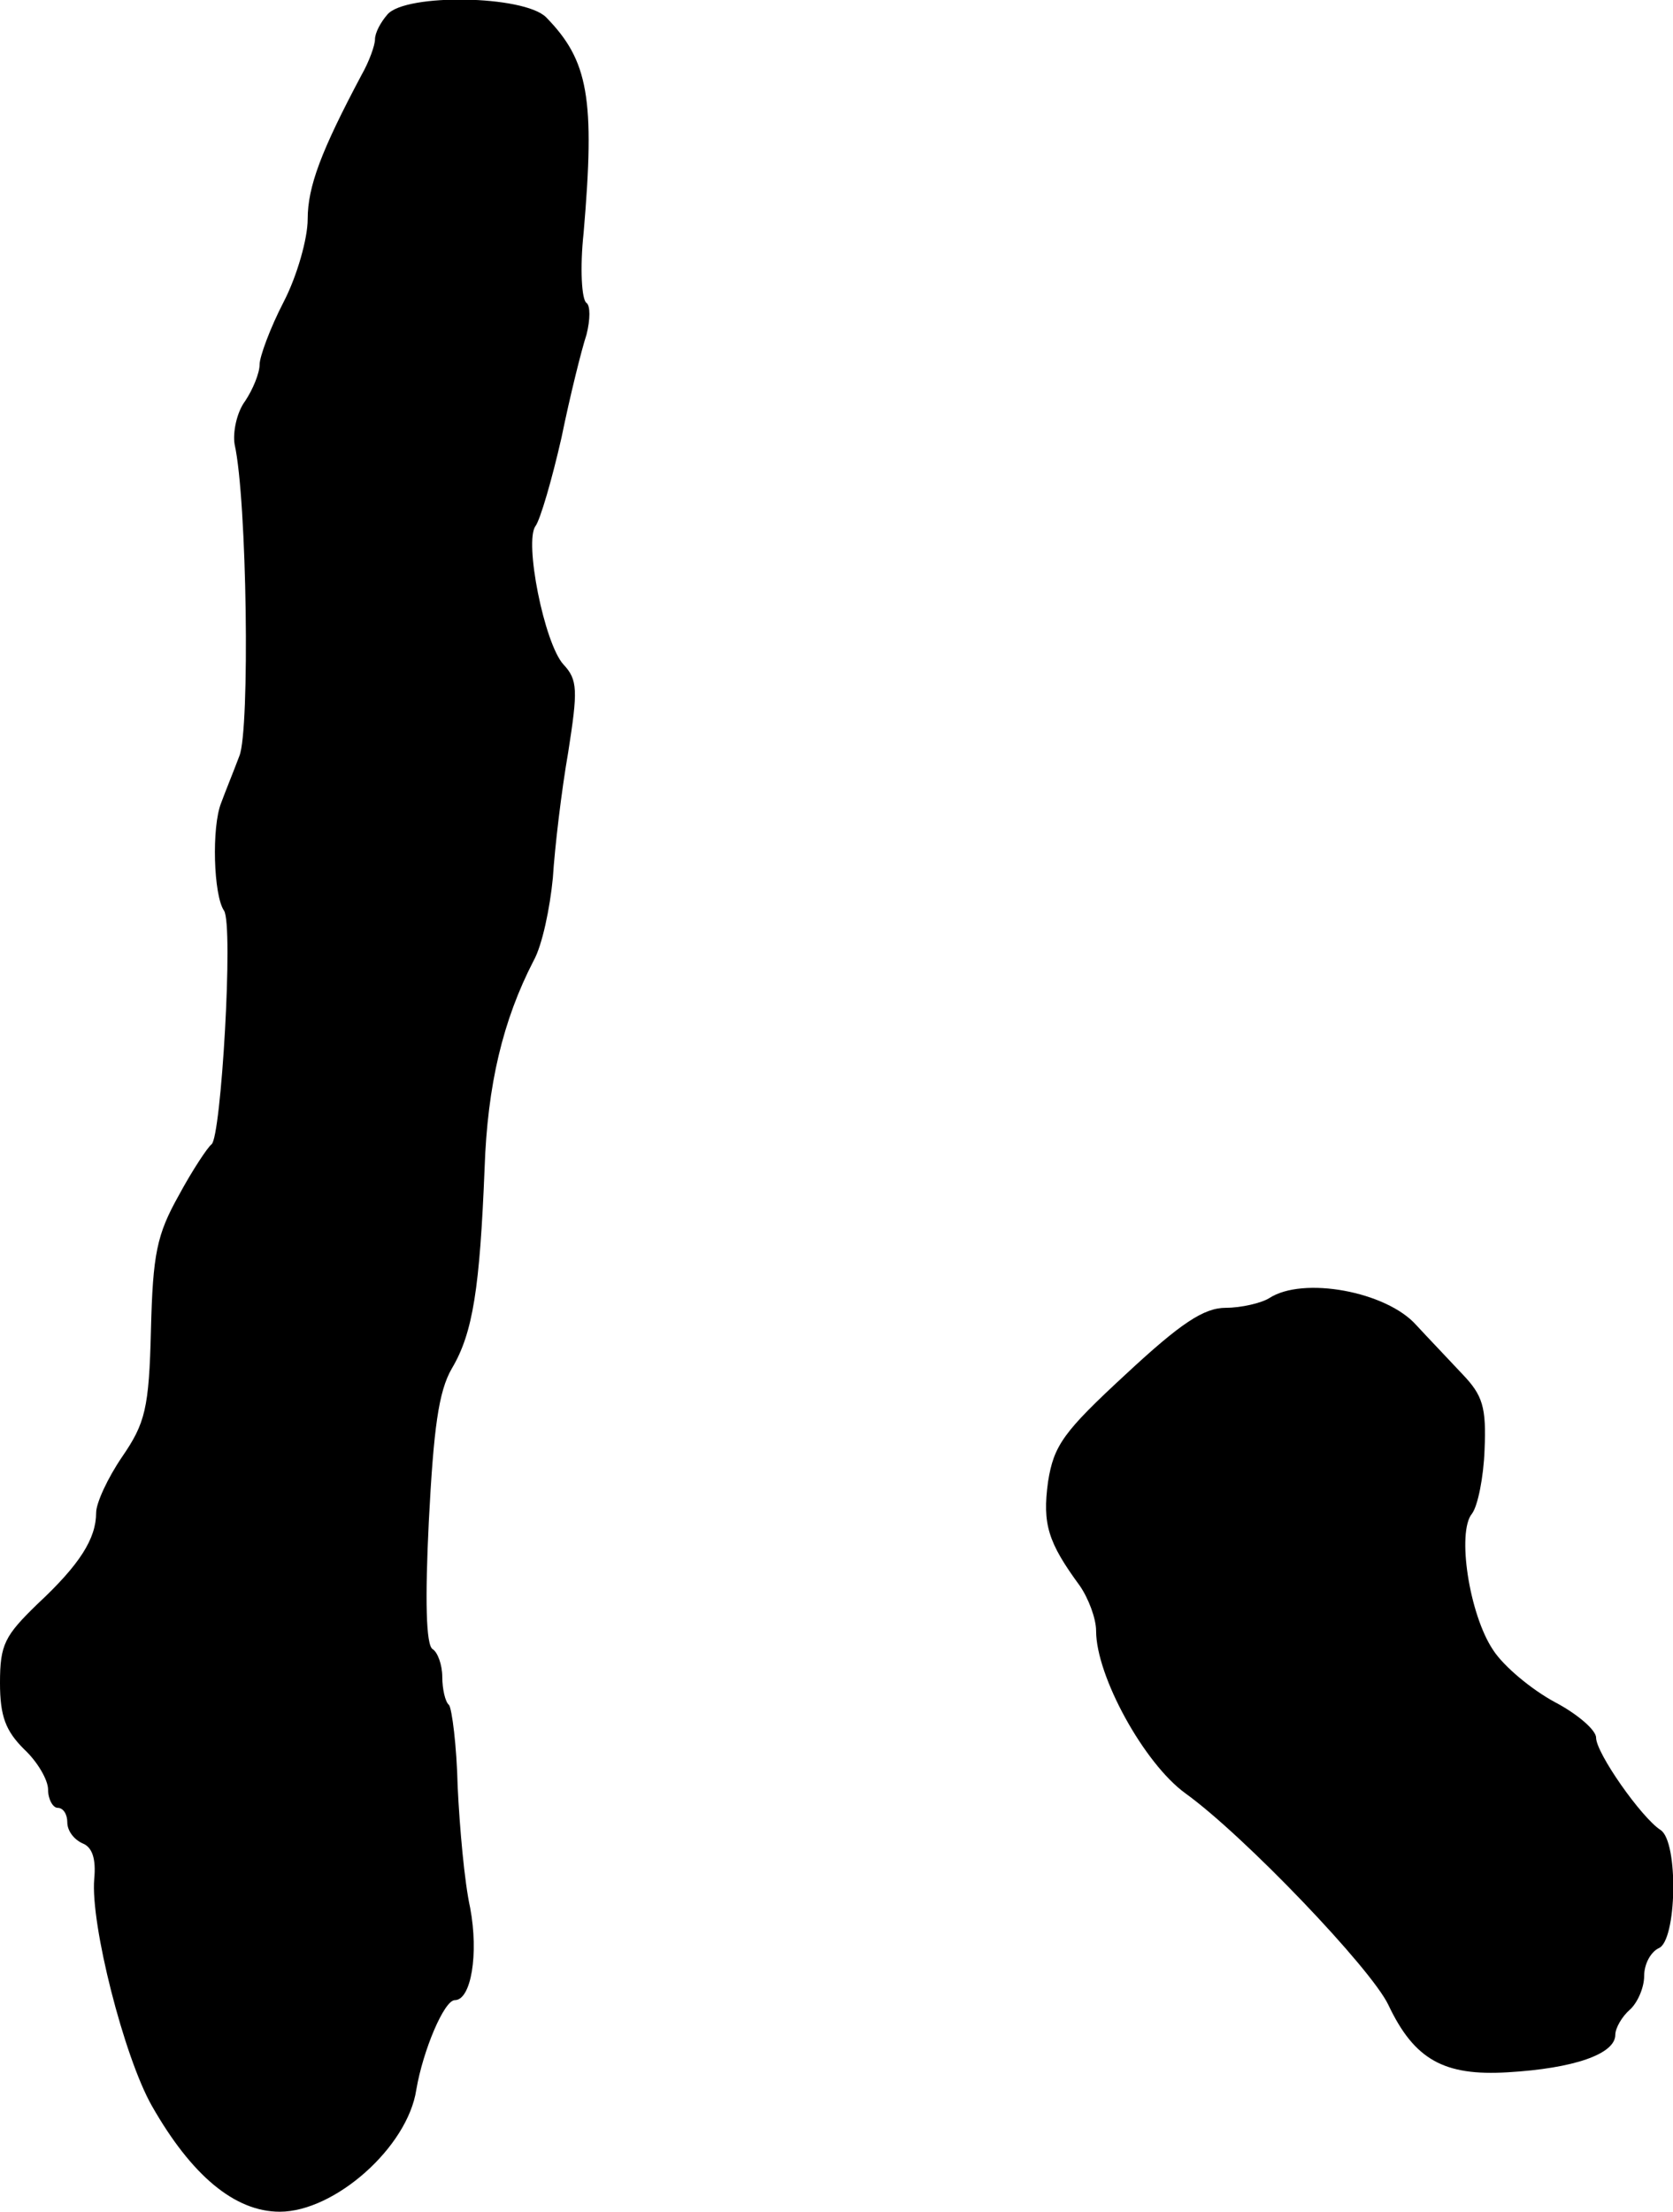
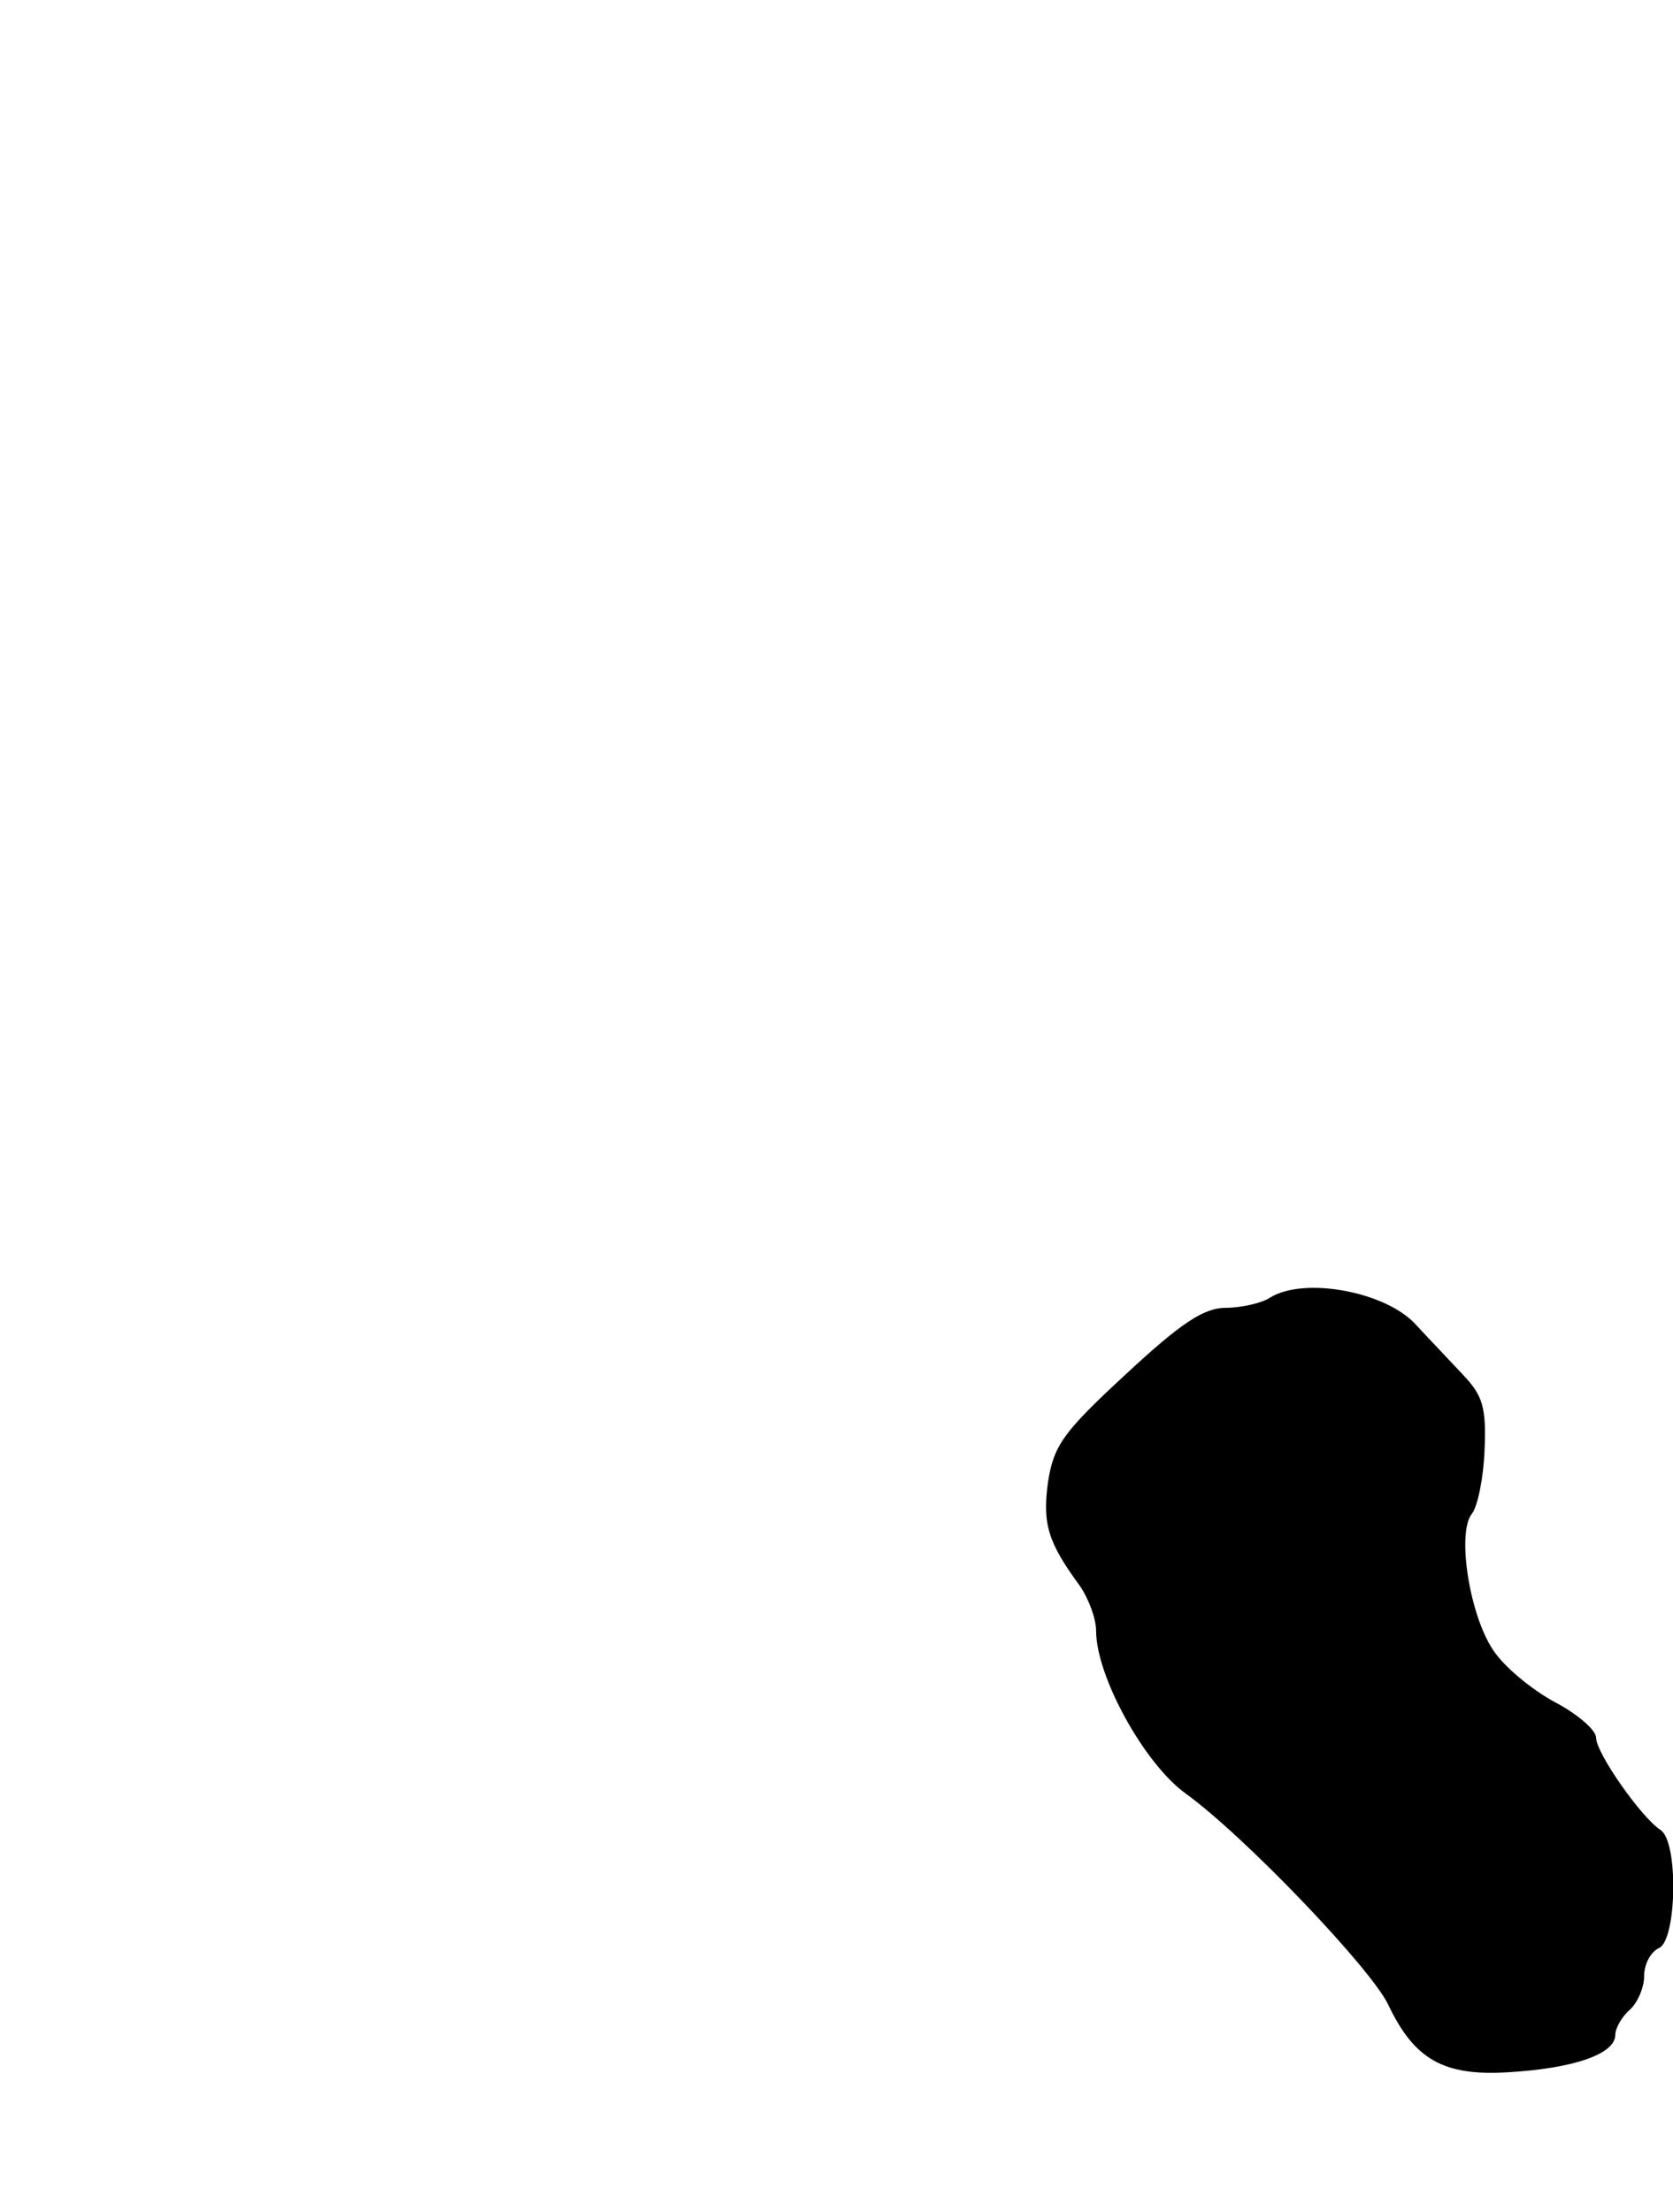
<svg xmlns="http://www.w3.org/2000/svg" version="1.0" width="174pt" height="230pt" viewBox="0 0 174 230" preserveAspectRatio="xMidYMid meet">
  <g transform="translate(0,230) scale(0.1,-0.1)" fill="#000000" stroke="none">
-     <path d="M403 2285 c-7 -8 -13 -19 -13 -26 0 -6 -6 -23 -14 -37 -42 -79 -56 -116 -56 -150 0 -20 -11 -59 -25 -86 -14 -27 -25 -57 -25 -65 0 -9 -7 -26 -15 -38 -9 -12 -13 -33 -11 -45 13 -58 16 -297 5 -324 -6 -16 -15 -38 -19 -49 -10 -25 -8 -96 3 -112 10 -15 -3 -236 -13 -243 -4 -3 -20 -27 -34 -53 -23 -41 -27 -61 -29 -140 -2 -82 -6 -97 -30 -132 -15 -22 -27 -48 -27 -58 0 -27 -17 -54 -61 -95 -34 -33 -39 -42 -39 -82 0 -35 6 -50 25 -69 14 -13 25 -32 25 -42 0 -10 5 -19 10 -19 6 0 10 -7 10 -15 0 -9 7 -18 16 -22 10 -4 14 -16 12 -37 -4 -47 31 -185 60 -236 41 -72 86 -110 133 -110 57 0 133 67 142 127 7 41 29 93 40 93 17 0 25 48 16 96 -6 27 -11 84 -13 126 -1 43 -6 81 -9 85 -4 3 -7 17 -7 29 0 13 -5 26 -10 29 -7 4 -8 52 -4 133 5 96 10 135 24 159 22 37 29 84 34 208 3 87 19 154 51 216 9 16 17 55 20 86 2 32 9 91 16 131 10 64 10 75 -5 91 -20 22 -41 128 -29 144 5 7 17 48 27 92 9 44 21 92 26 107 4 16 4 30 0 33 -5 3 -7 36 -3 73 12 140 5 179 -39 224 -23 23 -146 25 -165 3z" />
    <path d="M1320 950 c-8 -5 -29 -10 -45 -10 -23 0 -47 -16 -104 -69 -65 -60 -75 -74 -81 -112 -6 -44 0 -63 33 -108 9 -13 17 -34 17 -47 0 -47 50 -138 93 -169 61 -44 193 -182 211 -220 27 -57 58 -74 124 -70 69 4 112 19 112 39 0 7 7 19 15 26 8 7 15 23 15 35 0 13 7 25 15 29 19 7 21 111 2 123 -20 13 -67 80 -67 96 0 8 -20 25 -43 37 -24 13 -53 37 -64 54 -25 37 -38 123 -22 142 6 8 12 38 13 66 2 45 -2 57 -23 79 -14 15 -36 38 -48 51 -31 35 -118 51 -153 28z" />
  </g>
</svg>